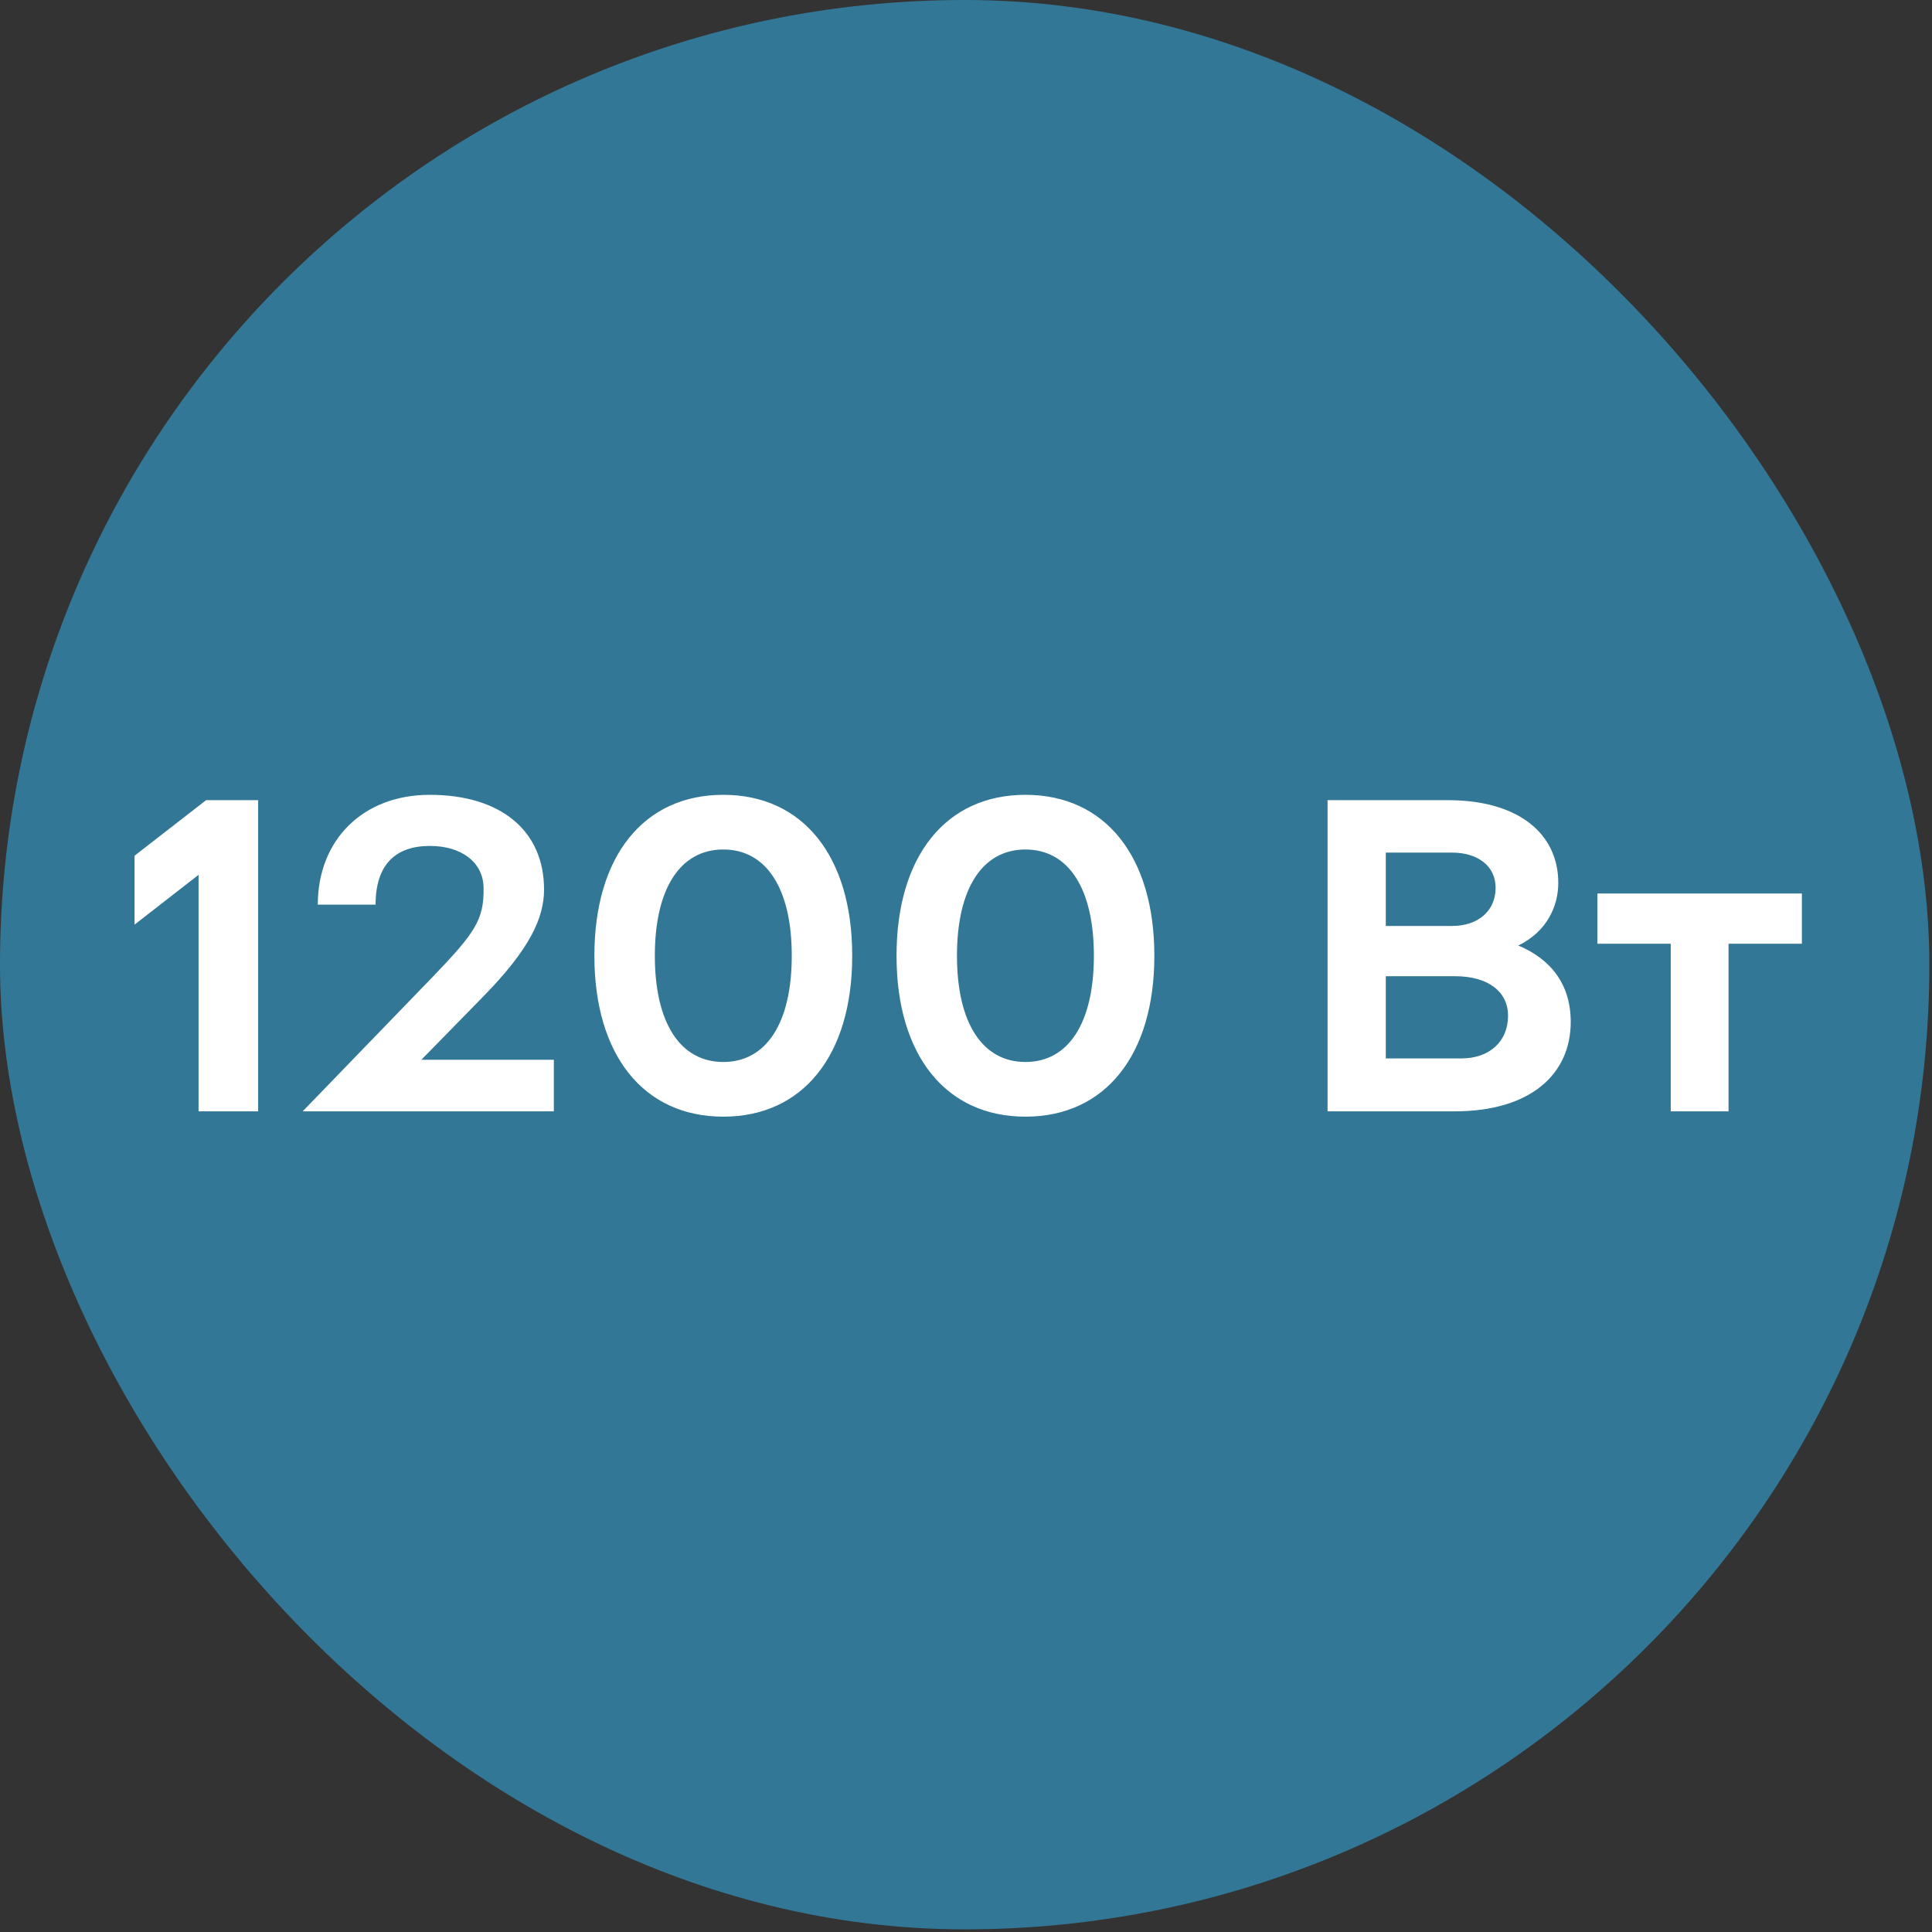
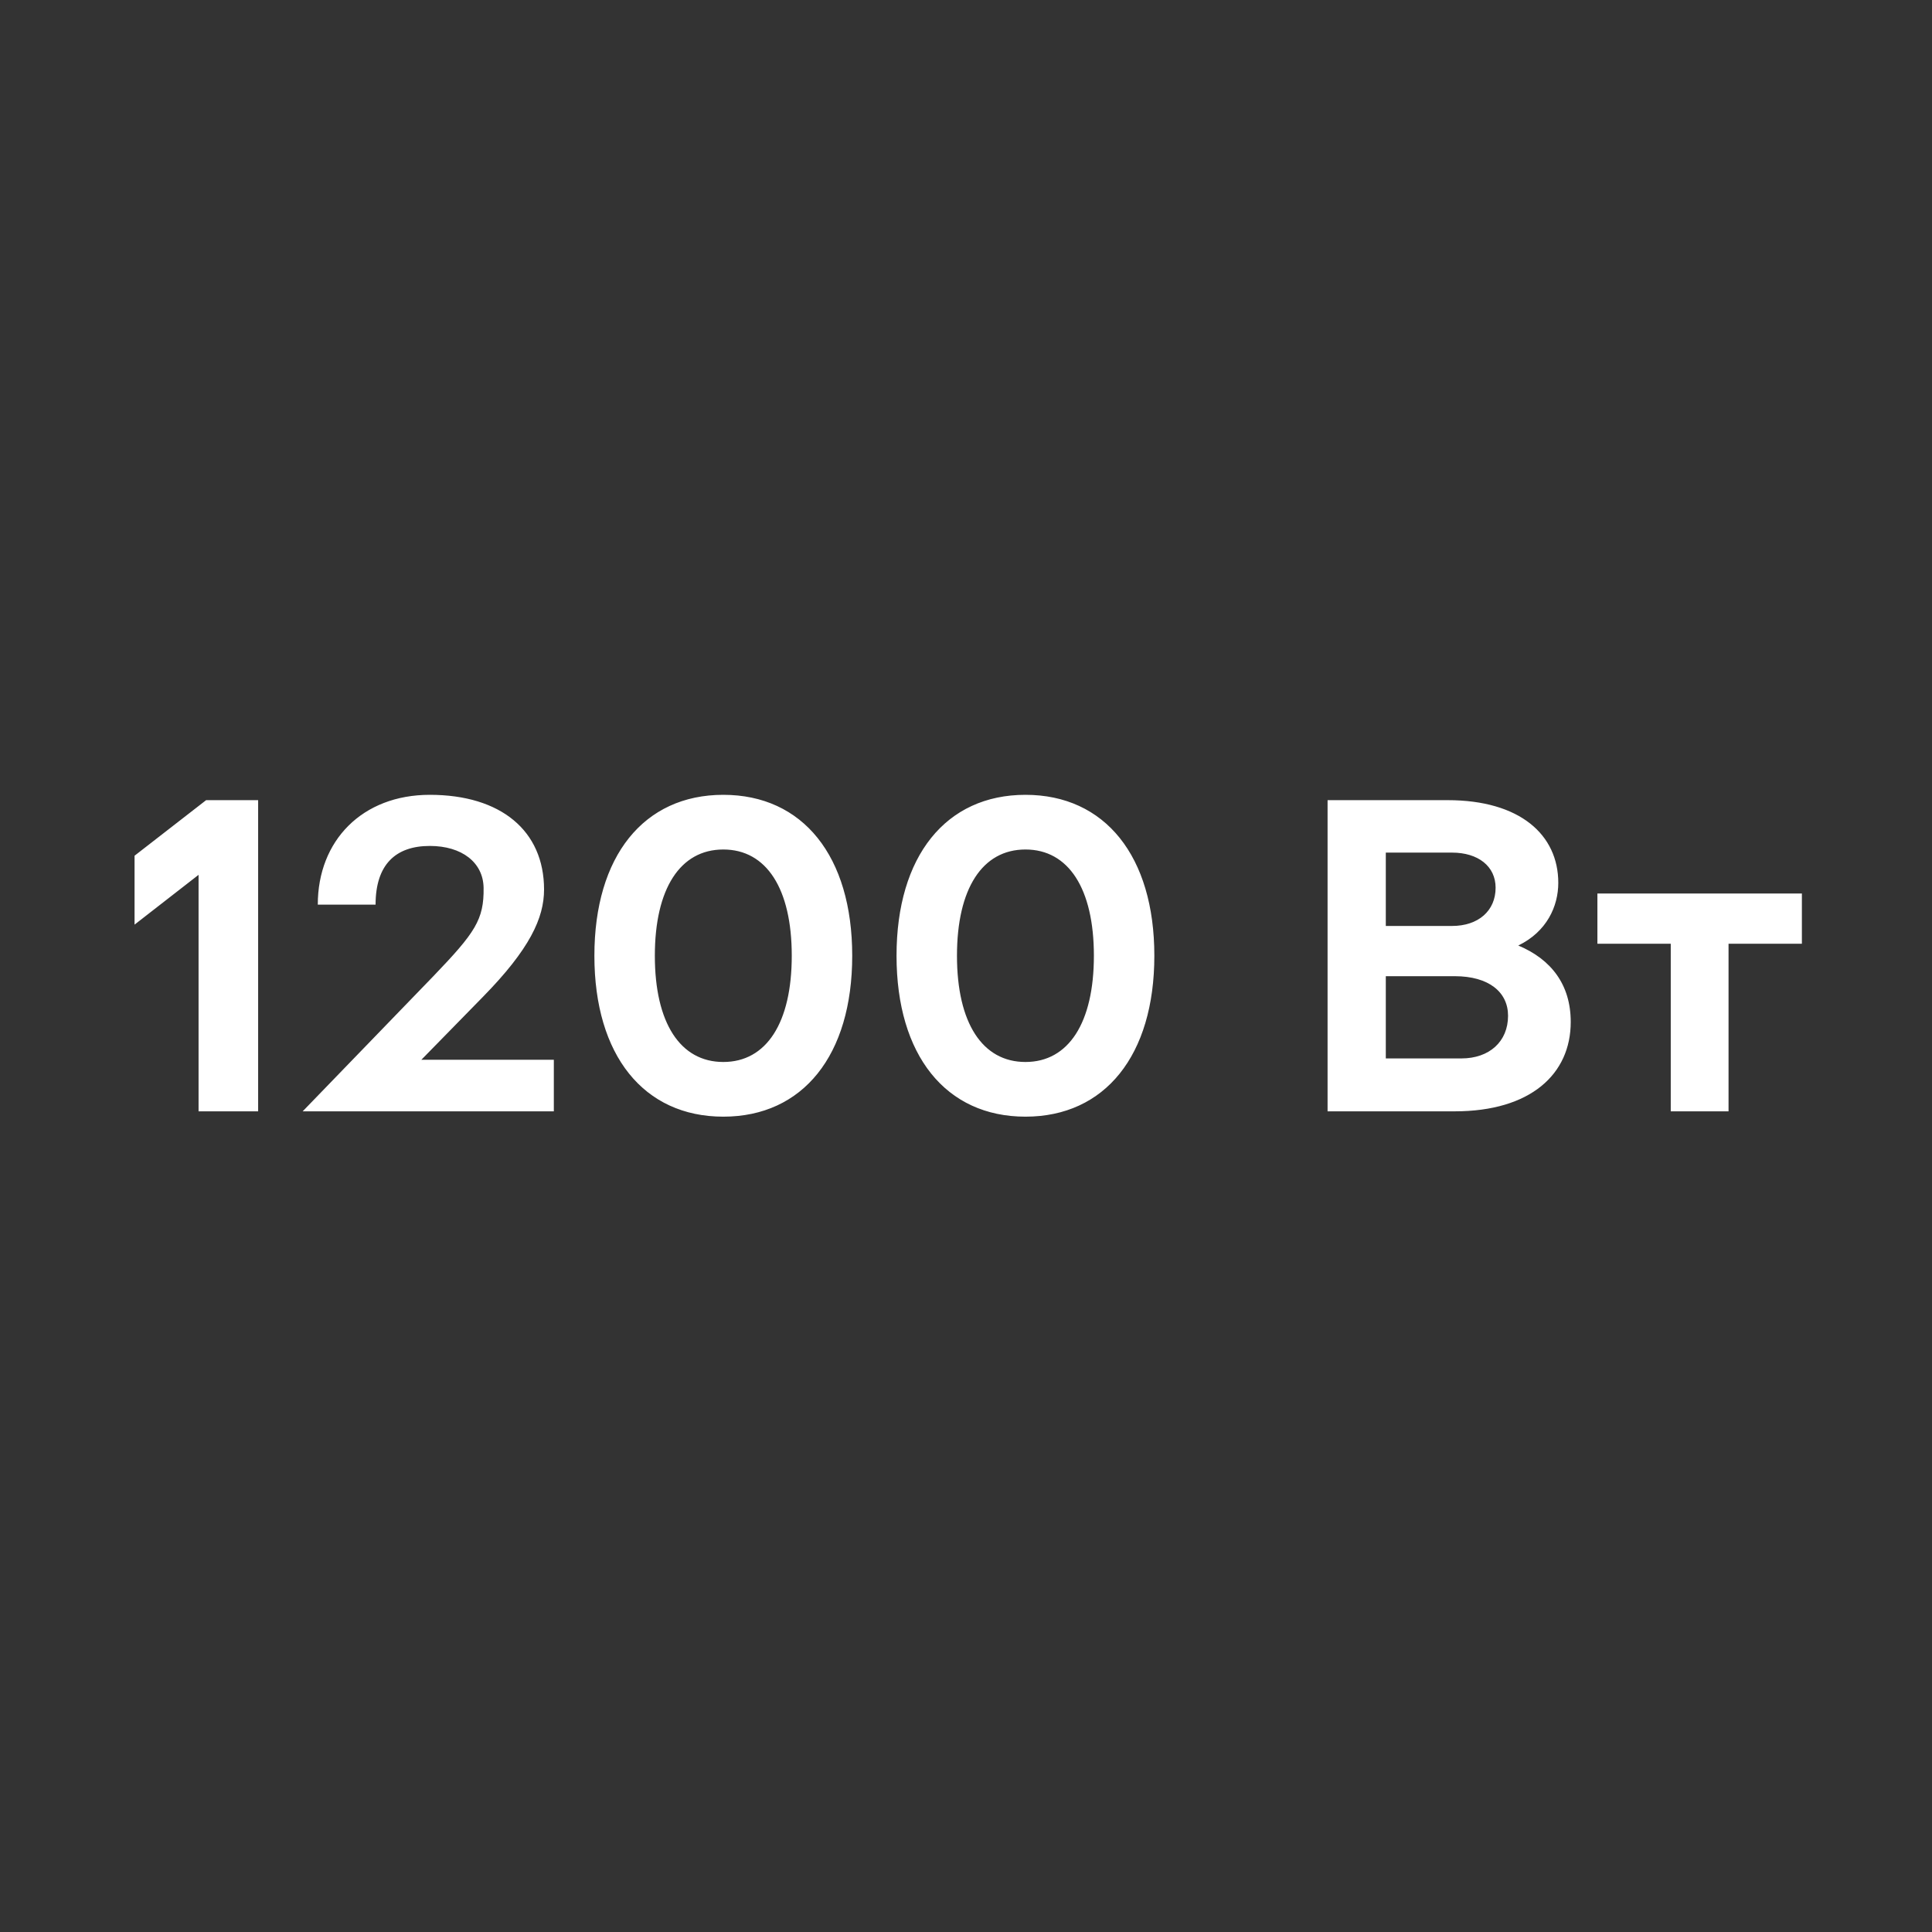
<svg xmlns="http://www.w3.org/2000/svg" width="113" height="113" viewBox="0 0 113 113" fill="none">
  <rect x="0" y="0" width="113" height="113" fill="#333333" stroke="none" />
-   <rect width="112.845" height="112.845" rx="56.422" fill="#327896" />
-   <path d="M12.056 46.8H15.098V65H11.614V51.168L7.87 54.08V50.05L12.056 46.8ZM24.645 61.984H32.393V65H17.703L25.347 57.096C27.791 54.548 28.311 53.794 28.285 51.922C28.259 50.44 27.011 49.478 25.139 49.478C23.137 49.478 21.967 50.57 21.967 52.91H18.587C18.587 49.166 21.187 46.488 25.139 46.488C29.299 46.488 31.821 48.594 31.821 52.026C31.821 53.69 30.989 55.51 28.233 58.318L24.645 61.984ZM42.305 65.312C37.651 65.312 34.765 61.724 34.765 55.9C34.765 50.076 37.651 46.488 42.305 46.488C46.959 46.488 49.845 50.076 49.845 55.9C49.845 61.724 46.959 65.312 42.305 65.312ZM42.305 62.114C44.827 62.114 46.309 59.826 46.309 55.9C46.309 51.974 44.827 49.686 42.305 49.686C39.783 49.686 38.301 51.974 38.301 55.9C38.301 59.826 39.783 62.114 42.305 62.114ZM59.977 65.312C55.322 65.312 52.437 61.724 52.437 55.9C52.437 50.076 55.322 46.488 59.977 46.488C64.63 46.488 67.516 50.076 67.516 55.9C67.516 61.724 64.63 65.312 59.977 65.312ZM59.977 62.114C62.498 62.114 63.98 59.826 63.98 55.9C63.98 51.974 62.498 49.686 59.977 49.686C57.455 49.686 55.972 51.974 55.972 55.9C55.972 59.826 57.455 62.114 59.977 62.114ZM88.802 55.302C90.726 56.108 91.87 57.59 91.87 59.774C91.87 62.816 89.53 65 85.084 65H77.648V46.8H84.668C88.906 46.8 91.142 48.828 91.142 51.636C91.142 53.014 90.466 54.496 88.802 55.302ZM84.928 49.868H81.054V54.158H84.928C86.462 54.158 87.476 53.274 87.476 51.922C87.476 50.674 86.462 49.868 84.928 49.868ZM85.474 61.906C87.112 61.906 88.204 60.918 88.204 59.41C88.204 58.032 87.086 57.096 85.084 57.096H81.054V61.906H85.474ZM105.39 52.26V55.198H101.1V65H97.72V55.198H93.43V52.26H105.39Z" fill="white" />
+   <path d="M12.056 46.8H15.098V65H11.614V51.168L7.87 54.08V50.05L12.056 46.8ZM24.645 61.984H32.393V65H17.703L25.347 57.096C27.791 54.548 28.311 53.794 28.285 51.922C28.259 50.44 27.011 49.478 25.139 49.478C23.137 49.478 21.967 50.57 21.967 52.91H18.587C18.587 49.166 21.187 46.488 25.139 46.488C29.299 46.488 31.821 48.594 31.821 52.026C31.821 53.69 30.989 55.51 28.233 58.318L24.645 61.984ZM42.305 65.312C37.651 65.312 34.765 61.724 34.765 55.9C34.765 50.076 37.651 46.488 42.305 46.488C46.959 46.488 49.845 50.076 49.845 55.9C49.845 61.724 46.959 65.312 42.305 65.312ZM42.305 62.114C44.827 62.114 46.309 59.826 46.309 55.9C46.309 51.974 44.827 49.686 42.305 49.686C39.783 49.686 38.301 51.974 38.301 55.9C38.301 59.826 39.783 62.114 42.305 62.114ZM59.977 65.312C55.322 65.312 52.437 61.724 52.437 55.9C52.437 50.076 55.322 46.488 59.977 46.488C64.63 46.488 67.516 50.076 67.516 55.9C67.516 61.724 64.63 65.312 59.977 65.312ZM59.977 62.114C62.498 62.114 63.98 59.826 63.98 55.9C63.98 51.974 62.498 49.686 59.977 49.686C57.455 49.686 55.972 51.974 55.972 55.9C55.972 59.826 57.455 62.114 59.977 62.114M88.802 55.302C90.726 56.108 91.87 57.59 91.87 59.774C91.87 62.816 89.53 65 85.084 65H77.648V46.8H84.668C88.906 46.8 91.142 48.828 91.142 51.636C91.142 53.014 90.466 54.496 88.802 55.302ZM84.928 49.868H81.054V54.158H84.928C86.462 54.158 87.476 53.274 87.476 51.922C87.476 50.674 86.462 49.868 84.928 49.868ZM85.474 61.906C87.112 61.906 88.204 60.918 88.204 59.41C88.204 58.032 87.086 57.096 85.084 57.096H81.054V61.906H85.474ZM105.39 52.26V55.198H101.1V65H97.72V55.198H93.43V52.26H105.39Z" fill="white" />
</svg>